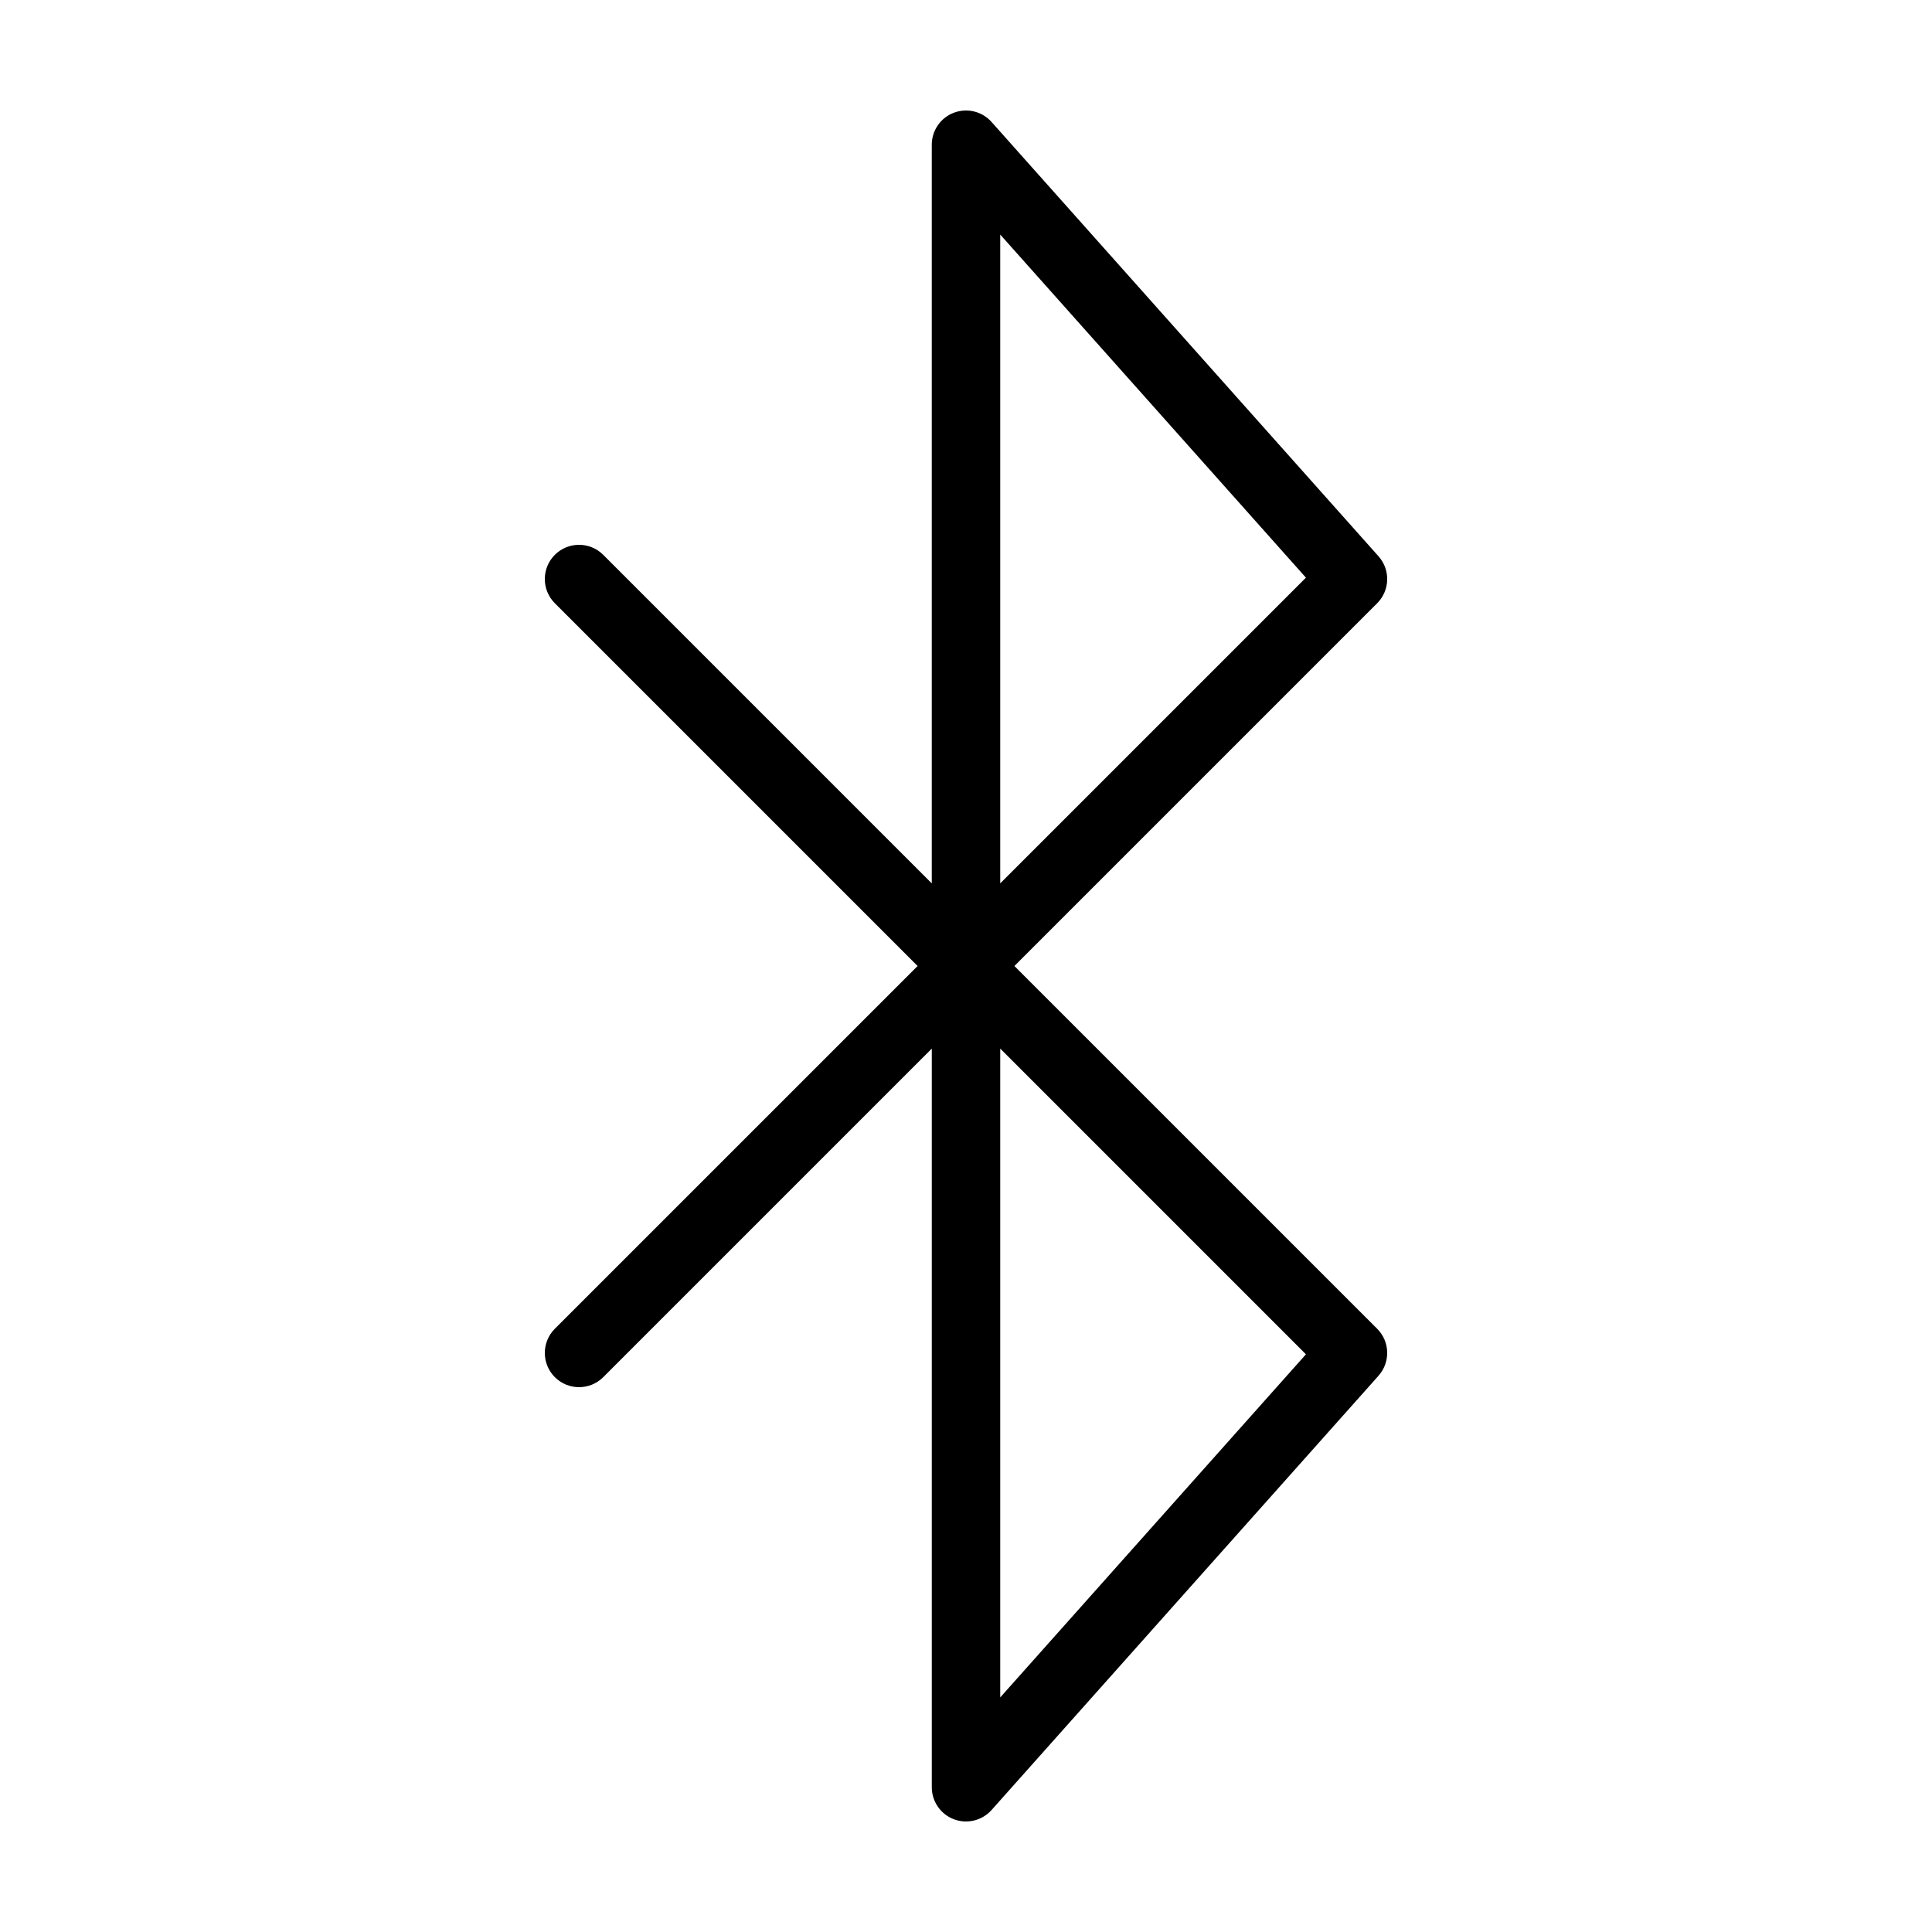
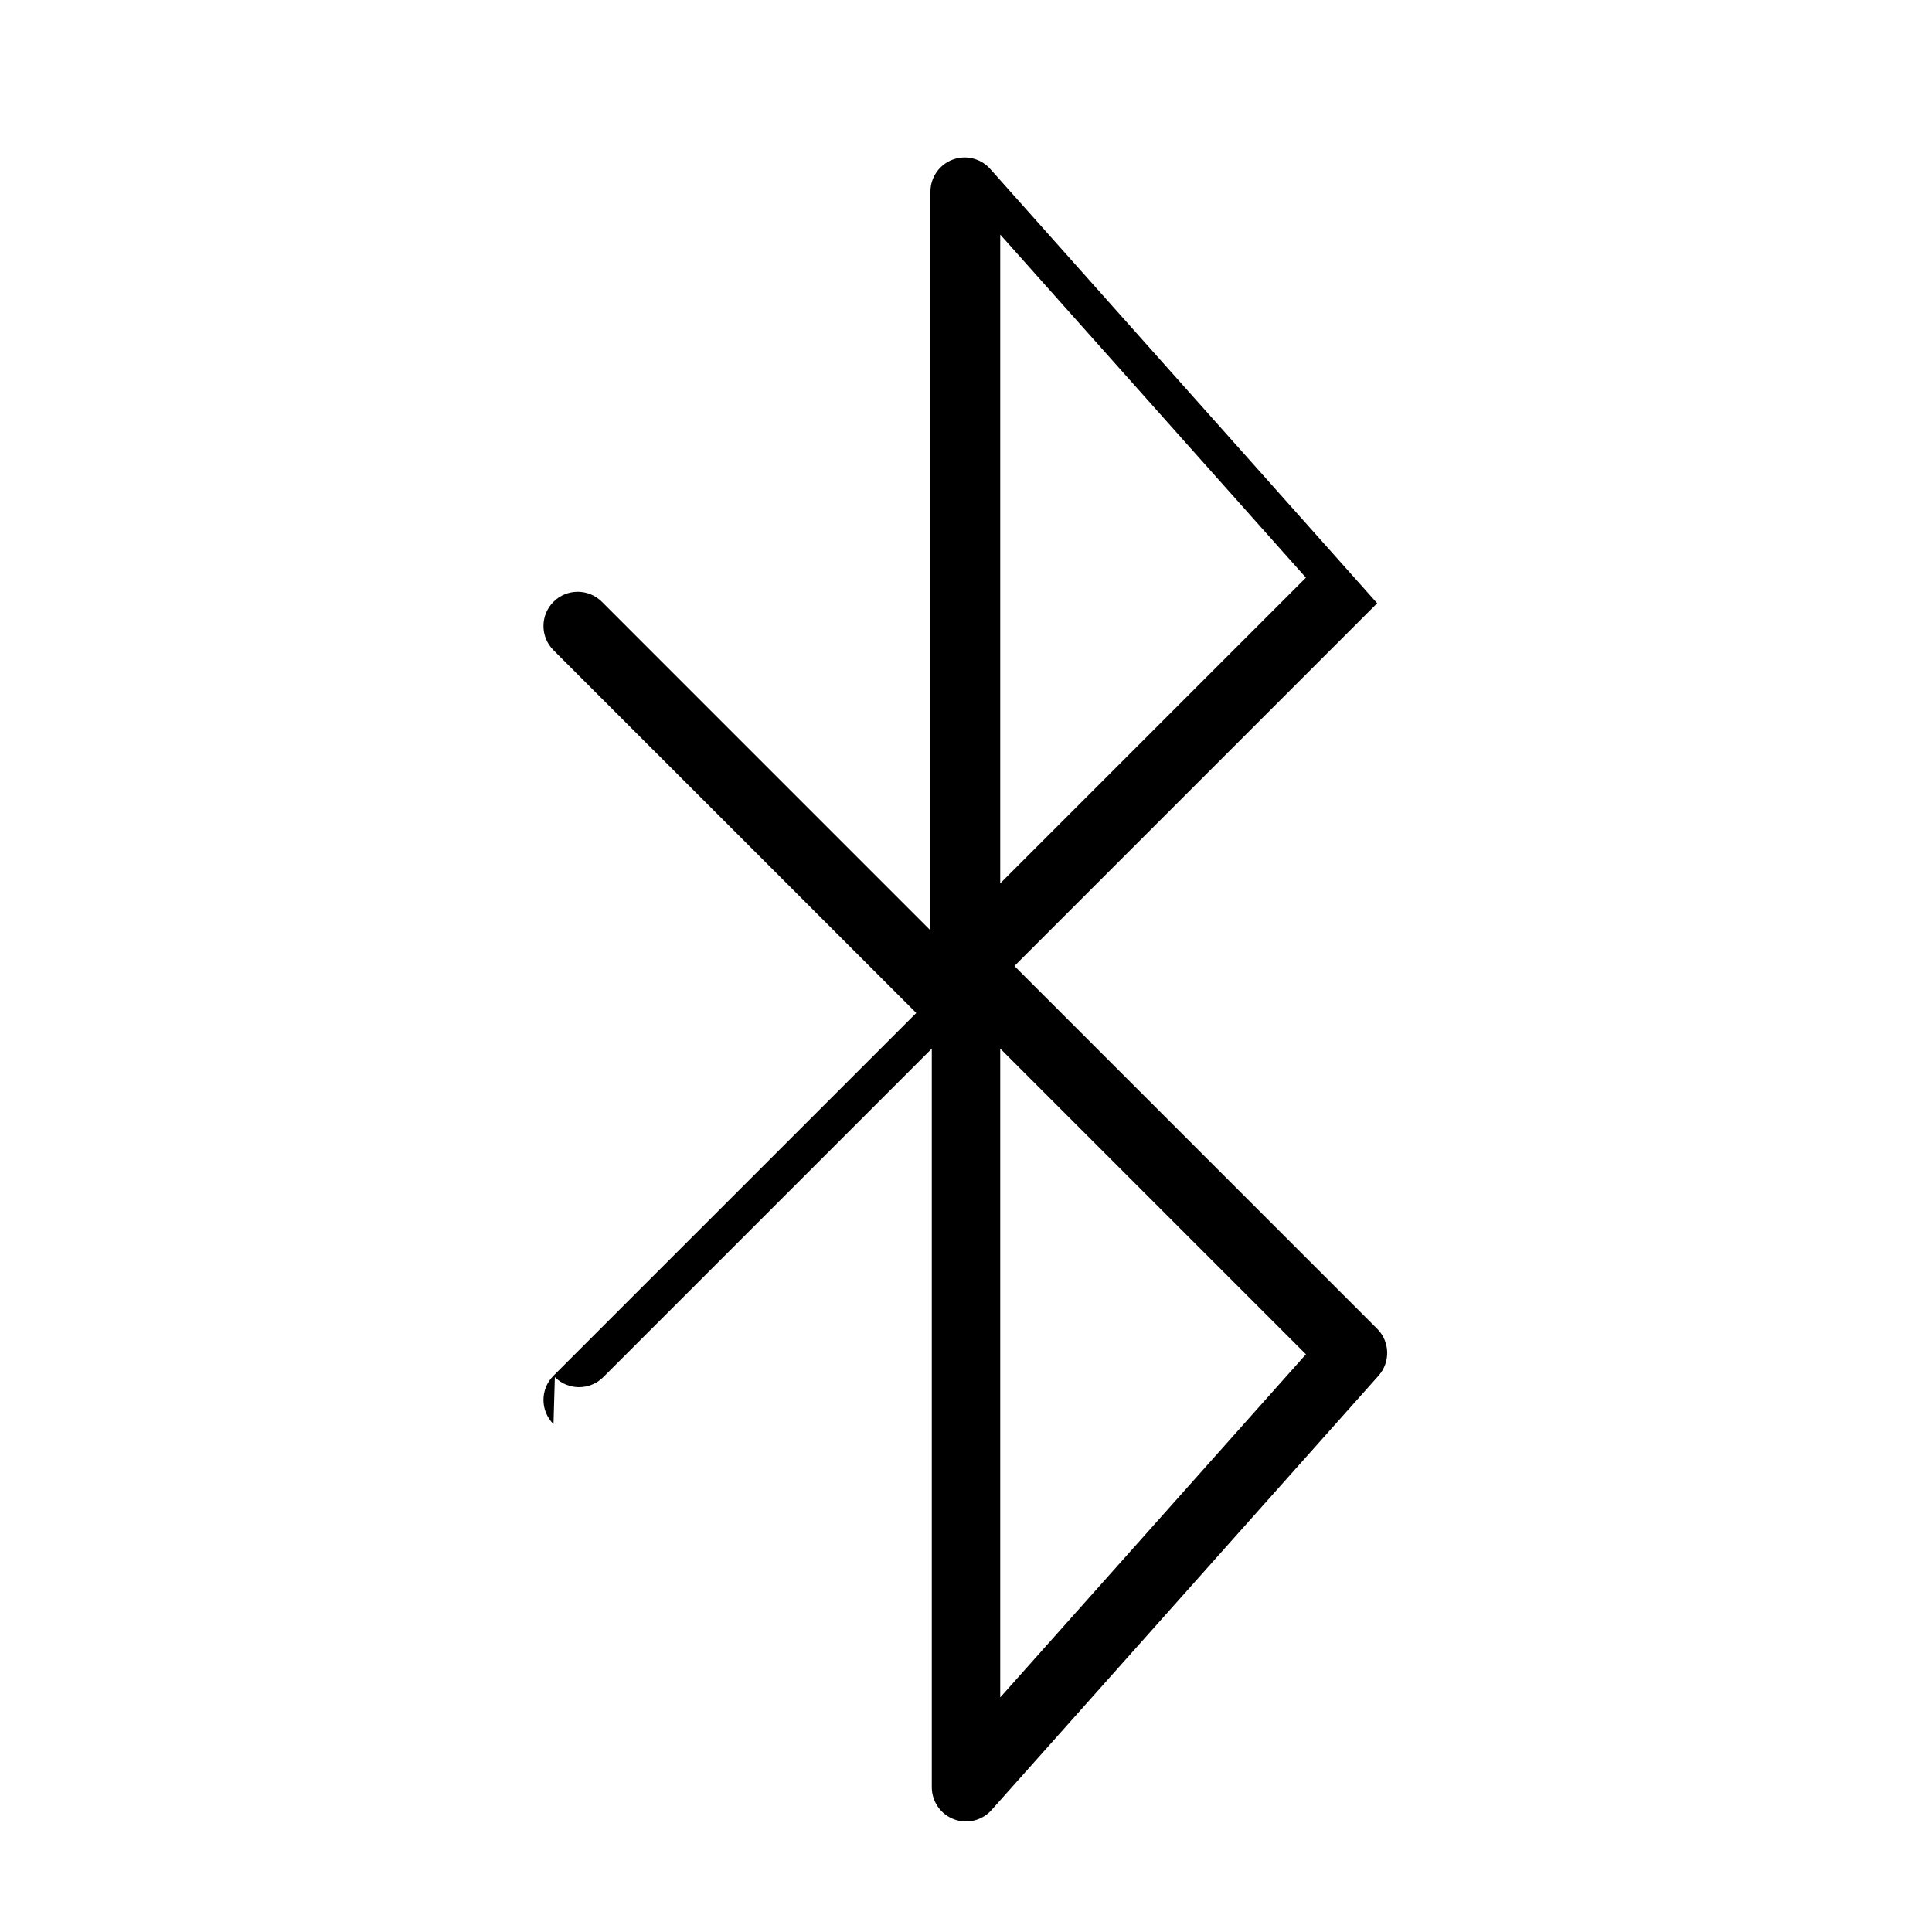
<svg xmlns="http://www.w3.org/2000/svg" fill="#000000" width="800px" height="800px" version="1.1" viewBox="144 144 512 512">
-   <path d="m291.04 508.96c3.543 3.539 9.285 3.539 12.828 0l87.066-87.07v195.75c0 3.762 2.324 7.137 5.84 8.477 3.519 1.336 7.496 0.363 10-2.445l102.55-115.09-0.004-0.004c3.199-3.586 3.043-9.047-0.355-12.445l-96.137-96.133 96.137-96.137c3.398-3.398 3.555-8.859 0.355-12.445l-102.55-115.1c-2.504-2.809-6.481-3.781-10-2.441-3.516 1.34-5.84 4.711-5.84 8.477v195.75l-87.066-87.07c-3.543-3.543-9.285-3.543-12.828 0-3.539 3.543-3.539 9.285 0 12.828l96.141 96.137-96.141 96.133c-3.539 3.543-3.539 9.285 0 12.828zm118.03-302.8 81.016 90.926-81.016 81.016zm0 215.73 81.016 81.016-81.016 90.926z" />
+   <path d="m291.04 508.96c3.543 3.539 9.285 3.539 12.828 0l87.066-87.07v195.75c0 3.762 2.324 7.137 5.84 8.477 3.519 1.336 7.496 0.363 10-2.445l102.55-115.09-0.004-0.004c3.199-3.586 3.043-9.047-0.355-12.445l-96.137-96.133 96.137-96.137l-102.55-115.1c-2.504-2.809-6.481-3.781-10-2.441-3.516 1.34-5.84 4.711-5.84 8.477v195.75l-87.066-87.07c-3.543-3.543-9.285-3.543-12.828 0-3.539 3.543-3.539 9.285 0 12.828l96.141 96.137-96.141 96.133c-3.539 3.543-3.539 9.285 0 12.828zm118.03-302.8 81.016 90.926-81.016 81.016zm0 215.73 81.016 81.016-81.016 90.926z" />
</svg>